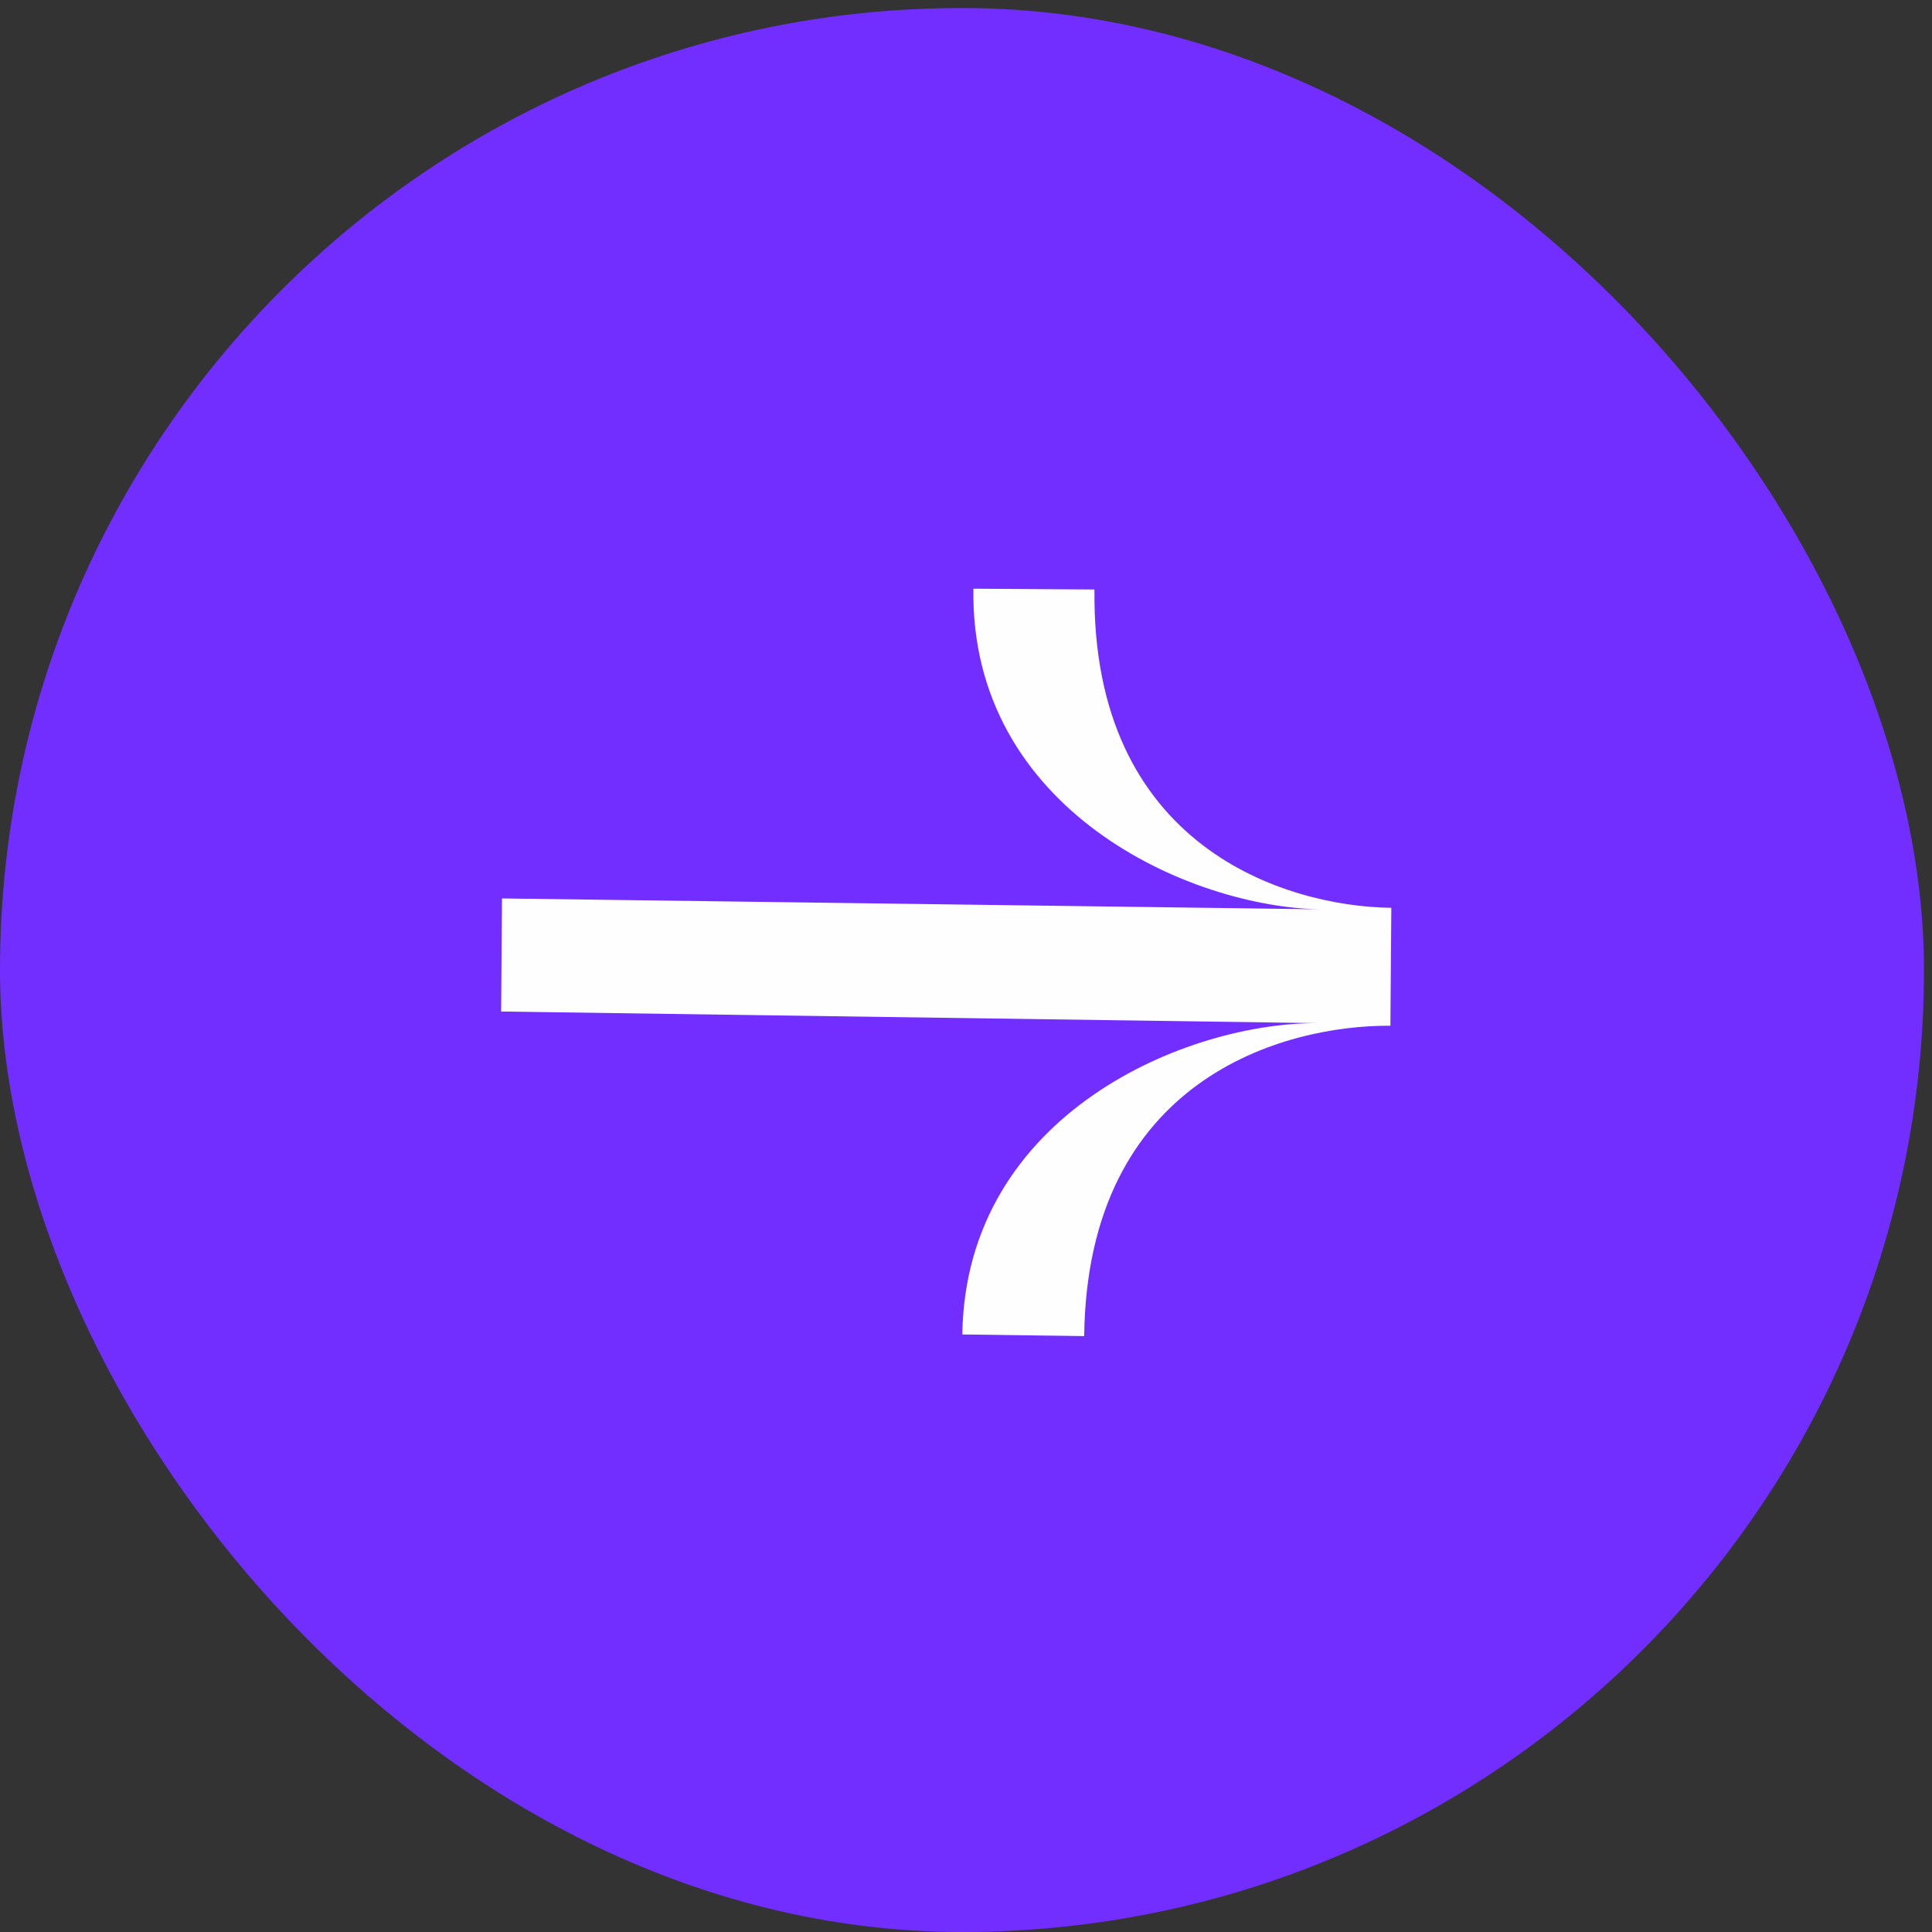
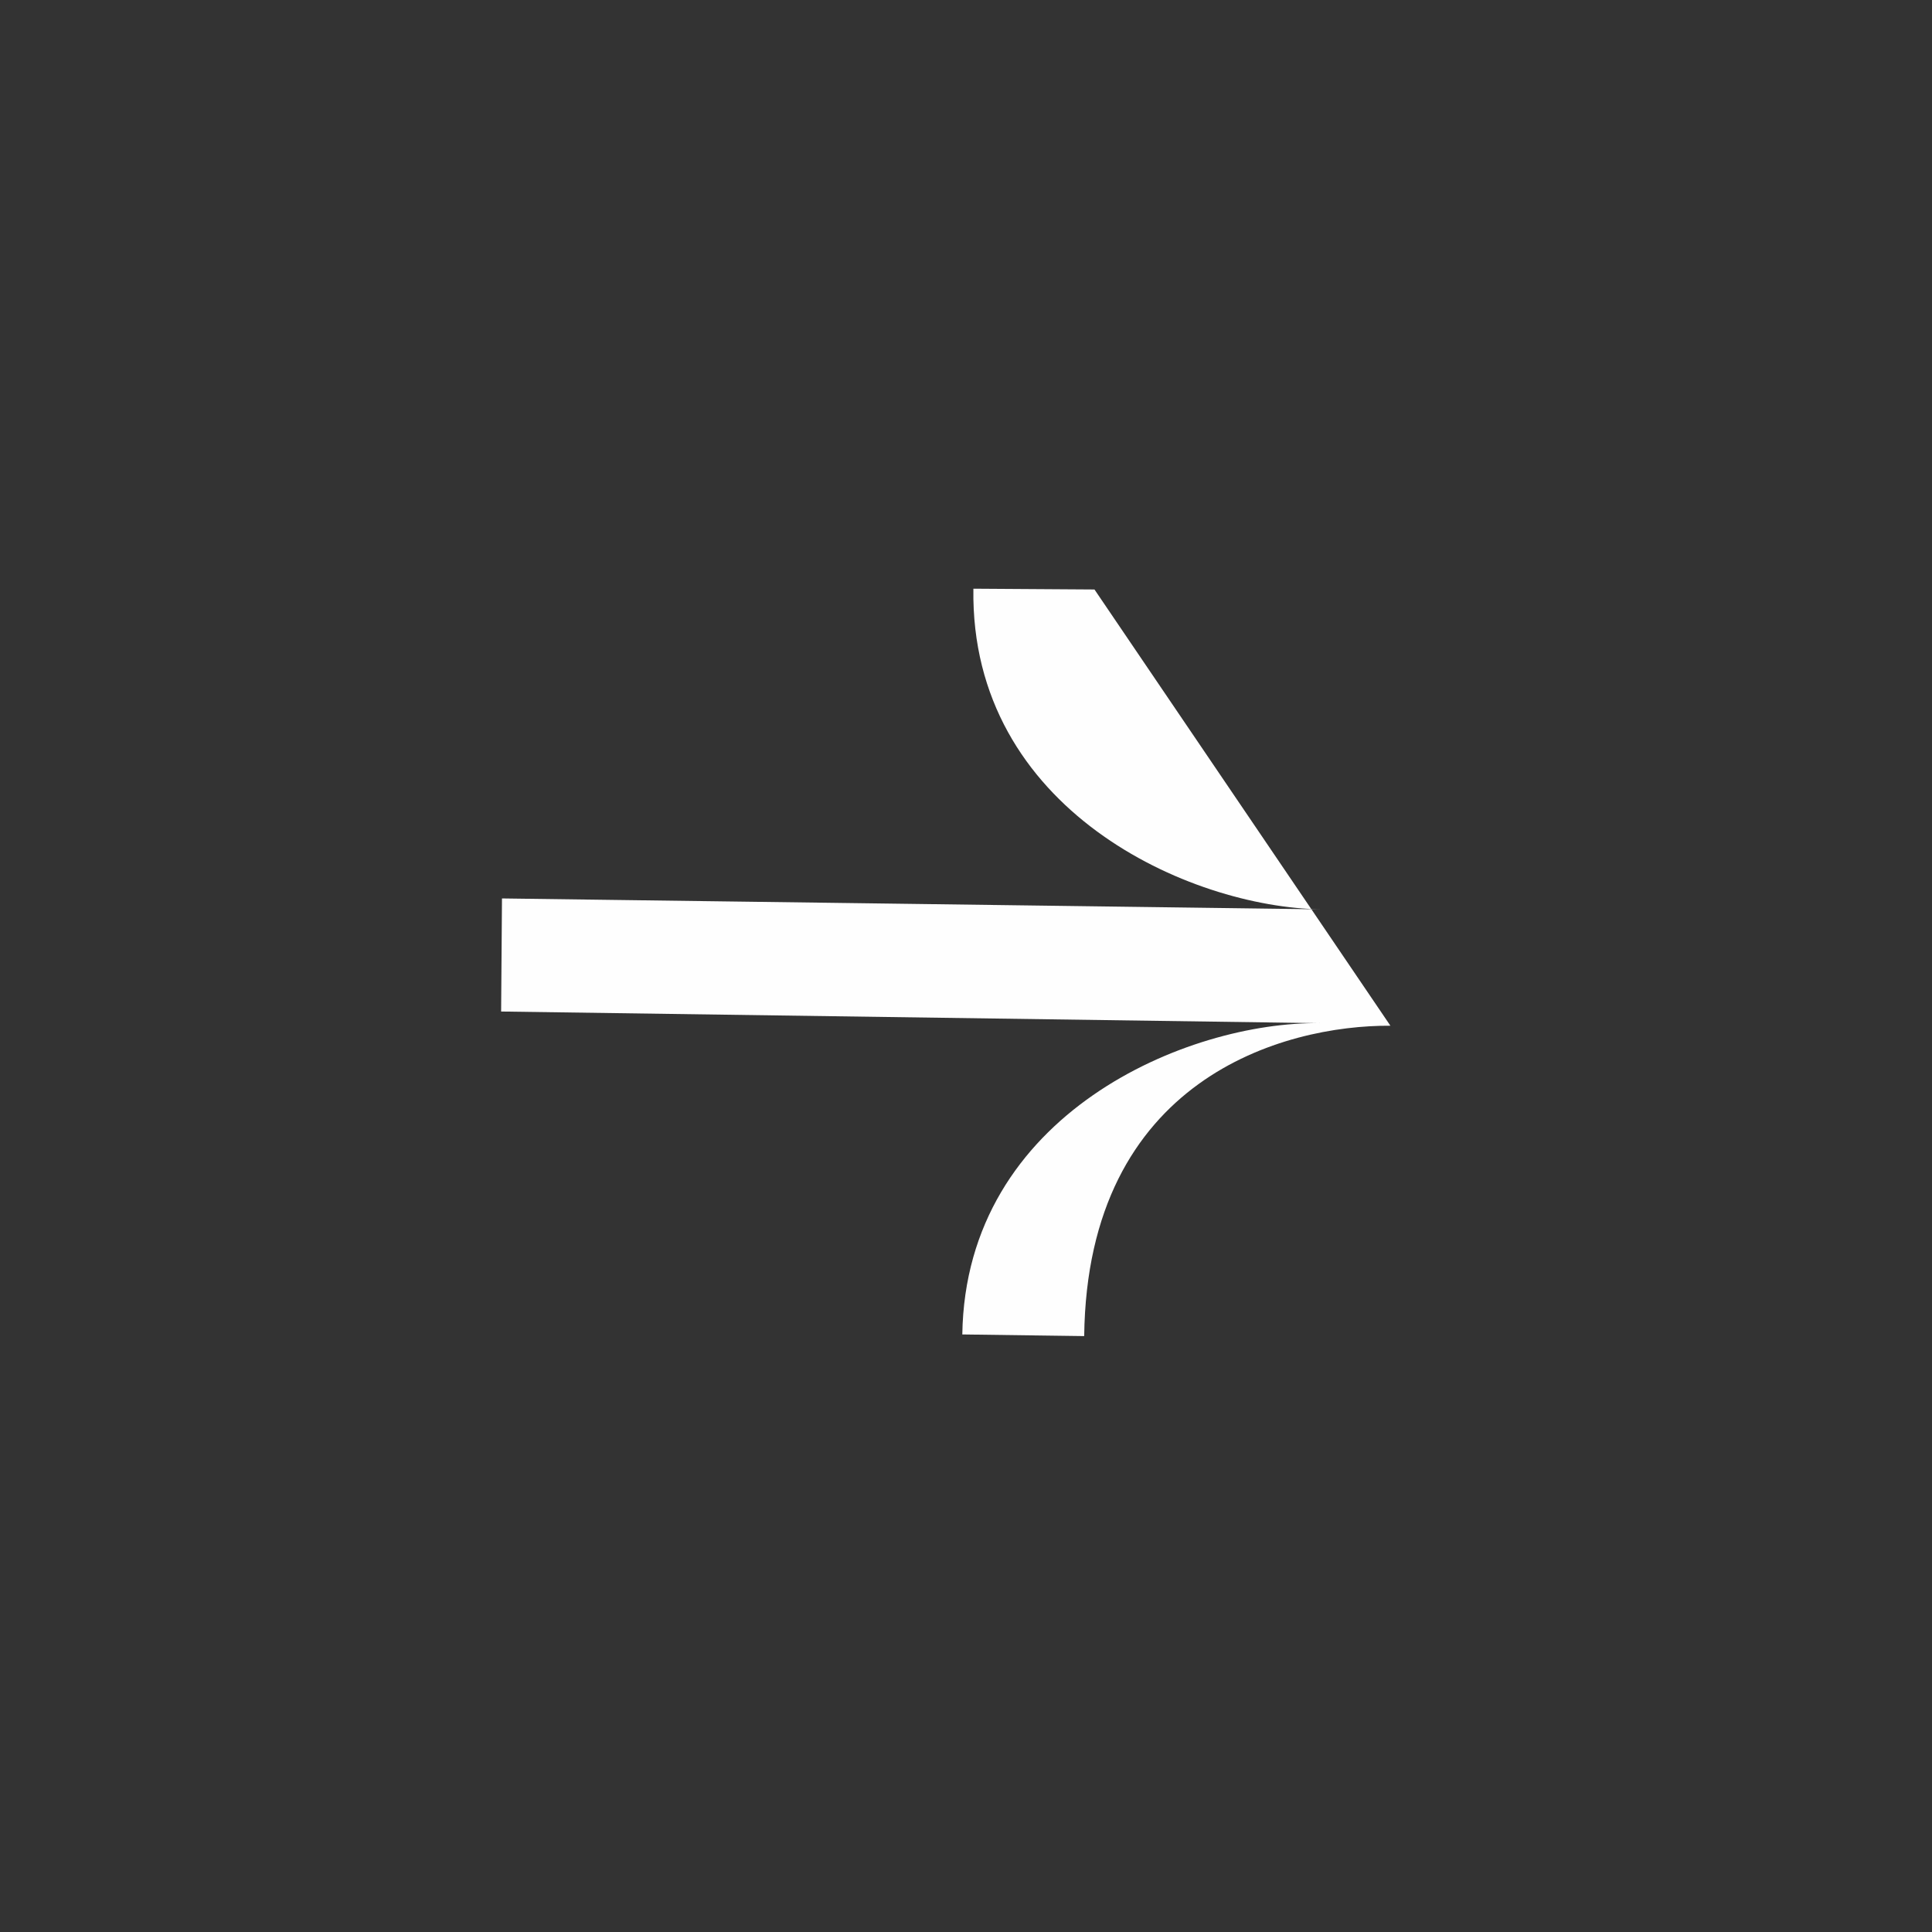
<svg xmlns="http://www.w3.org/2000/svg" width="34" height="34" viewBox="0 0 34 34" fill="none">
  <rect x="0" y="0" width="34" height="34" fill="#333333" stroke="none" />
  <g id="Group 95">
-     <rect id="Background" y="0.141" width="33.859" height="33.859" rx="16.929" fill="#712EFF" />
-     <path id="â" d="M23.227 18.006L8.819 17.801L8.834 15.811L23.257 16.003C20.942 15.972 17.072 14.255 17.13 10.36L19.261 10.374C19.208 14.904 22.623 15.952 24.485 15.976L24.469 18.051C22.592 18.04 19.134 18.983 19.08 23.513L16.935 23.484C16.993 19.589 20.913 17.976 23.227 18.006Z" fill="#FEFEFE" />
+     <path id="â" d="M23.227 18.006L8.819 17.801L8.834 15.811L23.257 16.003C20.942 15.972 17.072 14.255 17.13 10.36L19.261 10.374L24.469 18.051C22.592 18.04 19.134 18.983 19.08 23.513L16.935 23.484C16.993 19.589 20.913 17.976 23.227 18.006Z" fill="#FEFEFE" />
  </g>
</svg>